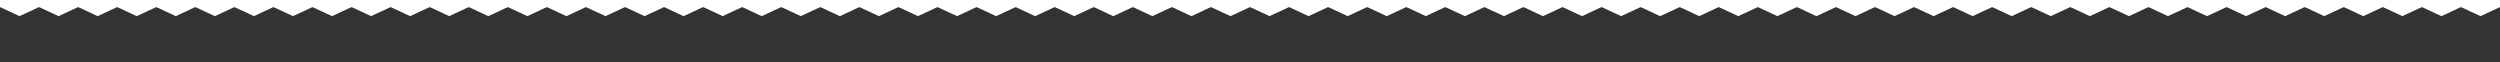
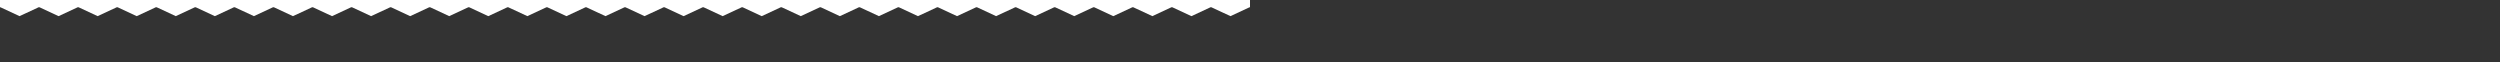
<svg xmlns="http://www.w3.org/2000/svg" version="1.1" id="Layer_1" x="0px" y="0px" viewBox="0 0 960 24" style="enable-background:new 0 0 960 24;" xml:space="preserve">
  <rect x="0" y="0" width="960" height="24" fill="#333333" stroke="none" />
  <style type="text/css">
	.st0{fill:#FFFFFF;}
</style>
  <polygon class="st0" points="480,-5.8 480,2.8 479.8,2.8 472.5,6.2 465.2,2.8 464.8,2.8 457.5,6.2 450.2,2.8 449.8,2.8 442.5,6.2   435.2,2.8 434.8,2.8 427.5,6.2 420.2,2.8 419.8,2.8 412.5,6.2 405.2,2.8 404.8,2.8 397.5,6.2 390.2,2.8 389.8,2.8 382.5,6.2   375.2,2.8 374.8,2.8 367.5,6.2 360.2,2.8 359.8,2.8 352.5,6.2 345.2,2.8 344.8,2.8 337.5,6.2 330.2,2.8 329.8,2.8 322.5,6.2   315.2,2.8 314.8,2.8 307.5,6.2 300.2,2.8 299.8,2.8 292.5,6.2 285.2,2.8 284.8,2.8 277.5,6.2 270.2,2.8 269.8,2.8 262.5,6.2   255.2,2.8 254.8,2.8 247.5,6.2 240.2,2.8 239.8,2.8 232.5,6.2 225.2,2.8 224.8,2.8 217.5,6.2 210.2,2.8 209.8,2.8 202.5,6.2   195.2,2.8 194.8,2.8 187.5,6.2 180.2,2.8 179.8,2.8 172.5,6.2 165.2,2.8 164.8,2.8 157.5,6.2 150.2,2.8 149.8,2.8 142.5,6.2   135.2,2.8 134.8,2.8 127.5,6.2 120.2,2.8 119.8,2.8 112.5,6.2 105.2,2.8 104.8,2.8 97.5,6.2 90.2,2.8 89.8,2.8 82.5,6.2 75.2,2.8   74.8,2.8 67.5,6.2 60.2,2.8 59.8,2.8 52.5,6.2 45.2,2.8 44.8,2.8 37.5,6.2 30.2,2.8 29.8,2.8 22.5,6.2 15.2,2.8 14.8,2.8 7.5,6.2   0.2,2.8 0,2.8 0,-5.8 " />
-   <polygon class="st0" points="960,-5.8 960,2.8 959.8,2.8 952.5,6.2 945.2,2.8 944.8,2.8 937.5,6.2 930.2,2.8 929.8,2.8 922.5,6.2   915.2,2.8 914.8,2.8 907.5,6.2 900.2,2.8 899.8,2.8 892.5,6.2 885.2,2.8 884.8,2.8 877.5,6.2 870.2,2.8 869.8,2.8 862.5,6.2   855.2,2.8 854.8,2.8 847.5,6.2 840.2,2.8 839.8,2.8 832.5,6.2 825.2,2.8 824.8,2.8 817.5,6.2 810.2,2.8 809.8,2.8 802.5,6.2   795.2,2.8 794.8,2.8 787.5,6.2 780.2,2.8 779.8,2.8 772.5,6.2 765.2,2.8 764.8,2.8 757.5,6.2 750.2,2.8 749.8,2.8 742.5,6.2   735.2,2.8 734.8,2.8 727.5,6.2 720.2,2.8 719.8,2.8 712.5,6.2 705.2,2.8 704.8,2.8 697.5,6.2 690.2,2.8 689.8,2.8 682.5,6.2   675.2,2.8 674.8,2.8 667.5,6.2 660.2,2.8 659.8,2.8 652.5,6.2 645.2,2.8 644.8,2.8 637.5,6.2 630.2,2.8 629.8,2.8 622.5,6.2   615.2,2.8 614.8,2.8 607.5,6.2 600.2,2.8 599.8,2.8 592.5,6.2 585.2,2.8 584.8,2.8 577.5,6.2 570.2,2.8 569.8,2.8 562.5,6.2   555.2,2.8 554.8,2.8 547.5,6.2 540.2,2.8 539.8,2.8 532.5,6.2 525.2,2.8 524.8,2.8 517.5,6.2 510.2,2.8 509.8,2.8 502.5,6.2   495.2,2.8 494.8,2.8 487.5,6.2 480.2,2.8 480,2.8 480,-5.8 " />
</svg>